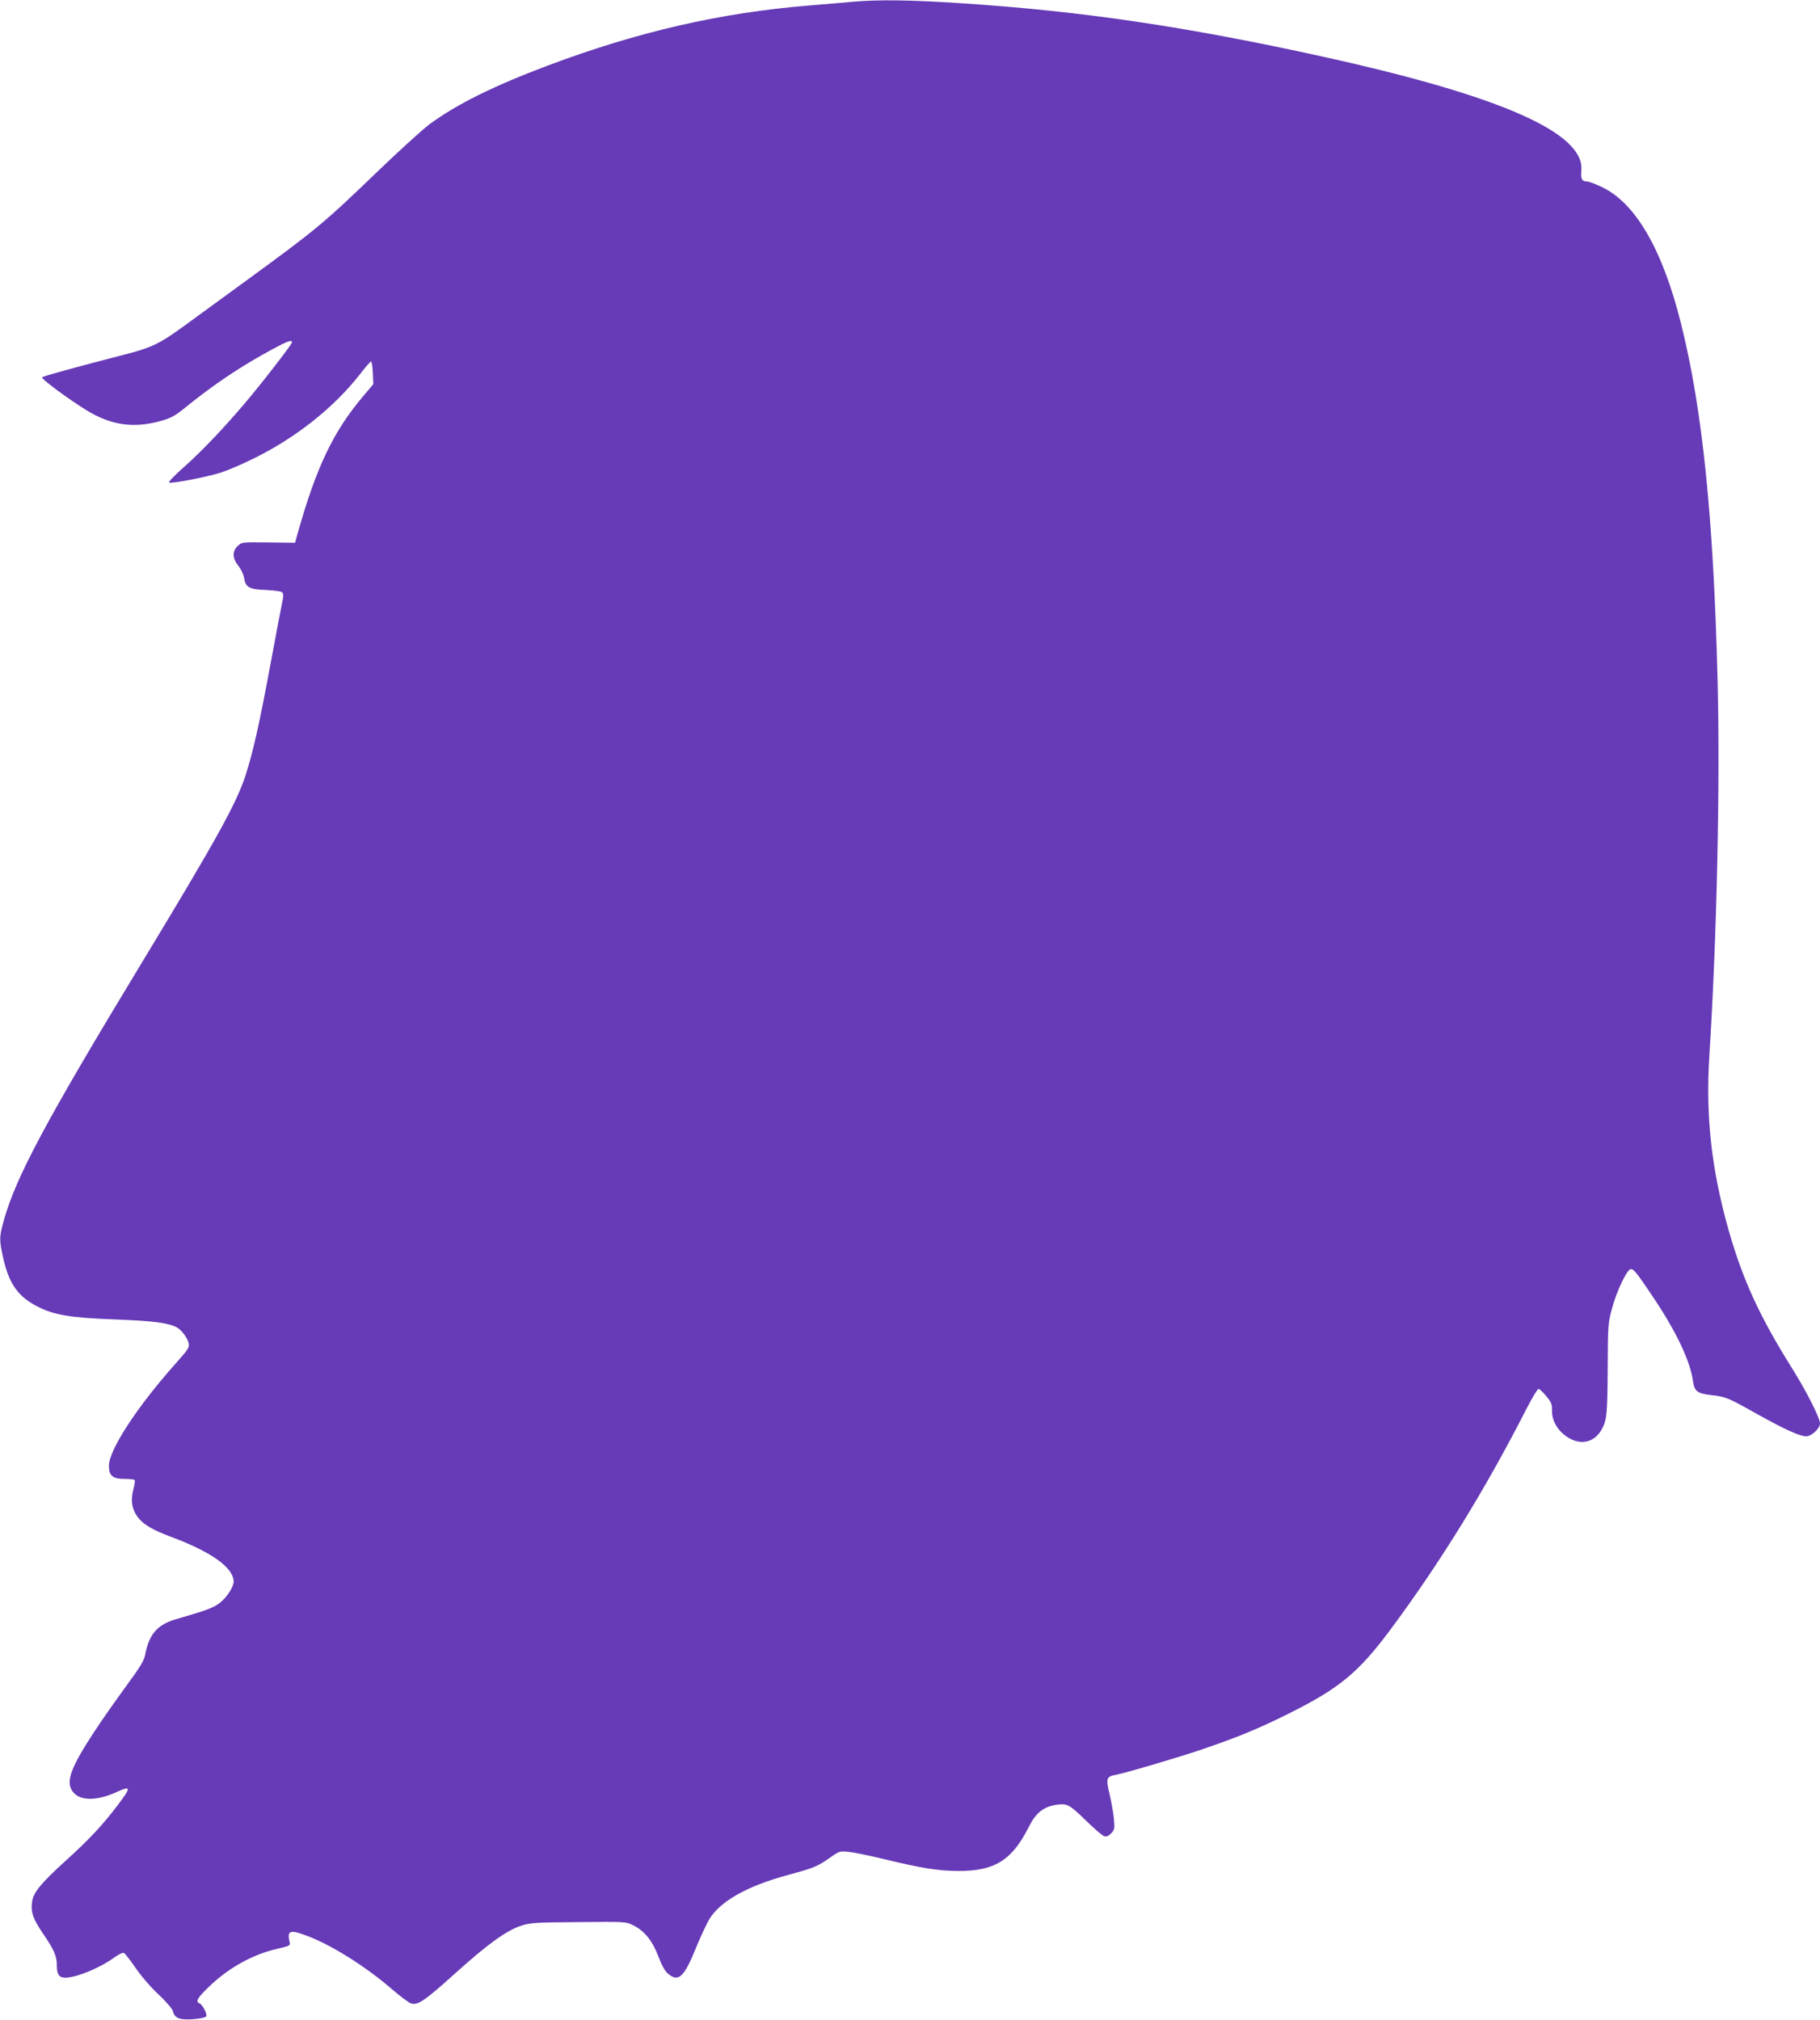
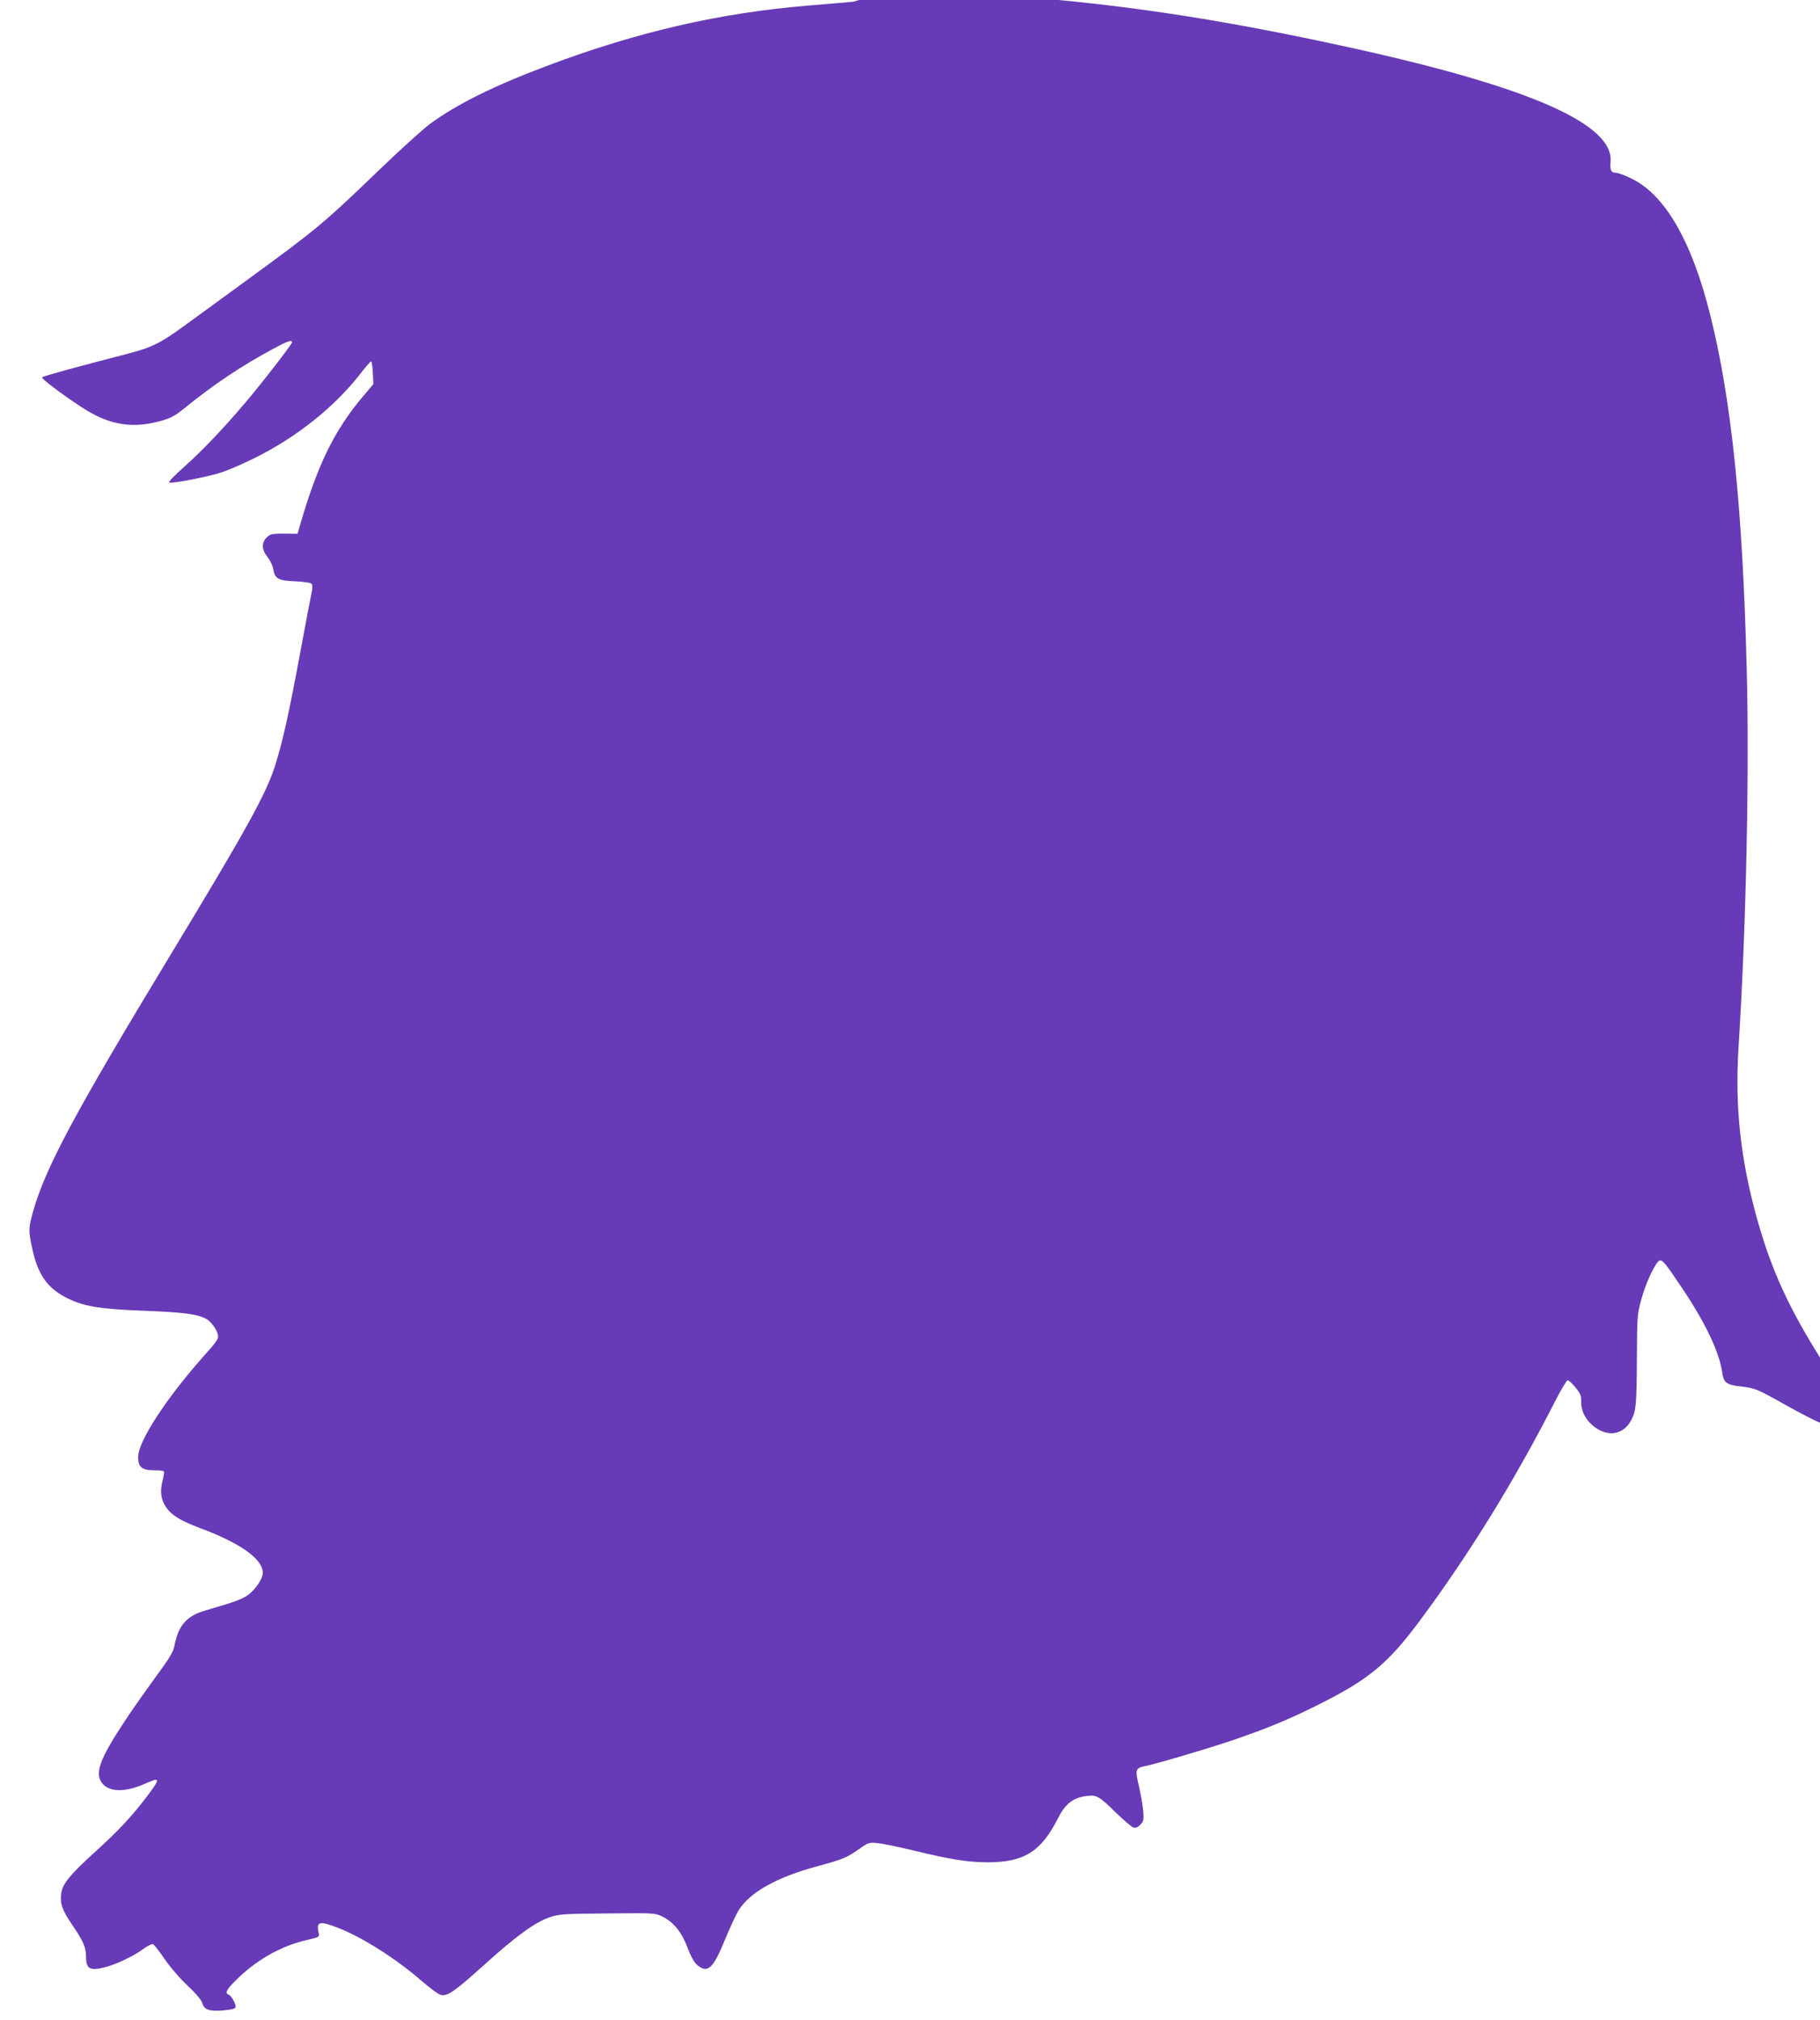
<svg xmlns="http://www.w3.org/2000/svg" version="1.0" width="1153pt" height="1280pt" viewBox="0 0 1153 1280" preserveAspectRatio="xMidYMid meet">
  <g transform="translate(0,1280) scale(0.1,-0.1)" fill="#673ab7" stroke="none">
-     <path d="M5405 12789 c-49 -5 -176 -15 -281 -24 -562 -46 -1087 -167 -1658 -382 -340 -128 -574 -244 -746 -371 -41 -31 -183 -159 -315 -286 -354 -341 -396 -376 -830 -693 -143 -104 -319 -233 -392 -286 -168 -123 -217 -148 -388 -192 -296 -76 -520 -138 -528 -145 -10 -9 174 -144 287 -213 152 -91 291 -111 457 -66 70 19 93 31 158 83 189 153 356 265 560 375 93 50 121 60 121 42 0 -12 -192 -260 -294 -380 -135 -160 -275 -307 -386 -406 -72 -64 -107 -101 -97 -103 27 -5 248 38 327 64 41 13 134 53 205 88 271 133 512 325 678 538 33 43 64 78 68 78 4 0 9 -32 11 -72 l3 -72 -60 -71 c-193 -227 -301 -453 -420 -877 l-16 -57 -169 2 c-166 2 -169 2 -194 -22 -36 -34 -34 -78 4 -126 17 -21 33 -55 36 -76 10 -61 32 -73 140 -77 56 -3 97 -9 103 -16 6 -7 7 -26 1 -51 -5 -22 -39 -200 -75 -395 -72 -388 -109 -552 -157 -705 -57 -180 -182 -406 -663 -1200 -607 -1002 -792 -1349 -870 -1624 -30 -109 -31 -122 -5 -240 35 -160 93 -244 210 -305 110 -58 211 -75 505 -86 238 -9 330 -21 385 -50 29 -15 68 -67 75 -100 6 -27 -2 -39 -85 -132 -243 -273 -420 -545 -420 -645 0 -63 24 -83 99 -83 33 0 62 -3 65 -8 2 -4 -2 -32 -10 -61 -17 -69 -9 -121 27 -171 35 -48 93 -82 212 -127 256 -95 397 -196 397 -284 0 -35 -46 -104 -92 -138 -40 -29 -81 -44 -273 -100 -118 -34 -171 -95 -195 -224 -8 -39 -31 -78 -121 -200 -61 -84 -149 -208 -194 -277 -156 -236 -190 -327 -146 -389 44 -62 150 -64 280 -5 92 42 93 31 9 -80 -98 -129 -181 -219 -335 -358 -156 -142 -202 -199 -210 -258 -9 -65 5 -106 71 -203 69 -101 86 -141 86 -199 0 -57 14 -78 53 -78 71 0 219 61 310 127 26 19 54 33 61 30 8 -3 42 -47 76 -97 35 -51 99 -125 146 -168 47 -44 85 -89 89 -104 12 -46 42 -57 130 -51 48 4 79 11 82 19 6 16 -24 73 -43 81 -24 9 -16 30 34 80 133 137 296 230 467 268 73 17 75 18 69 43 -17 73 4 79 124 32 150 -58 366 -195 525 -333 54 -47 110 -88 123 -91 43 -11 86 19 274 188 207 187 327 274 421 305 58 19 91 21 364 23 298 3 300 3 348 -21 69 -34 121 -98 158 -197 21 -56 42 -93 61 -109 65 -55 101 -23 173 154 30 74 70 159 87 189 69 115 239 212 498 282 169 46 188 54 272 113 54 38 59 40 115 34 32 -3 133 -24 224 -46 240 -58 340 -74 469 -75 231 -1 341 67 448 280 46 91 94 128 179 140 65 8 79 1 188 -106 50 -48 99 -91 111 -94 14 -4 27 1 44 19 21 22 22 31 17 89 -3 36 -16 106 -27 156 -25 103 -21 114 38 125 63 12 400 111 552 163 227 78 351 129 540 223 325 162 444 260 647 532 316 425 603 890 865 1404 35 68 68 123 75 123 6 0 28 -20 49 -46 30 -36 37 -52 36 -84 -3 -57 24 -115 71 -155 92 -79 196 -64 247 34 30 58 33 96 35 376 1 279 2 294 28 387 27 103 90 236 115 246 19 7 38 -17 146 -178 145 -216 233 -402 251 -528 9 -67 27 -81 116 -91 94 -11 102 -14 296 -123 180 -100 264 -137 306 -138 33 0 87 50 87 81 0 35 -85 203 -177 350 -206 328 -313 562 -404 882 -107 382 -144 715 -120 1097 48 760 69 1727 52 2387 -26 1028 -96 1713 -232 2255 -116 465 -287 761 -499 862 -41 20 -84 36 -95 36 -33 0 -42 17 -37 69 23 238 -506 472 -1628 720 -875 193 -1538 291 -2308 341 -323 21 -520 23 -677 9z" />
+     <path d="M5405 12789 c-49 -5 -176 -15 -281 -24 -562 -46 -1087 -167 -1658 -382 -340 -128 -574 -244 -746 -371 -41 -31 -183 -159 -315 -286 -354 -341 -396 -376 -830 -693 -143 -104 -319 -233 -392 -286 -168 -123 -217 -148 -388 -192 -296 -76 -520 -138 -528 -145 -10 -9 174 -144 287 -213 152 -91 291 -111 457 -66 70 19 93 31 158 83 189 153 356 265 560 375 93 50 121 60 121 42 0 -12 -192 -260 -294 -380 -135 -160 -275 -307 -386 -406 -72 -64 -107 -101 -97 -103 27 -5 248 38 327 64 41 13 134 53 205 88 271 133 512 325 678 538 33 43 64 78 68 78 4 0 9 -32 11 -72 l3 -72 -60 -71 c-193 -227 -301 -453 -420 -877 c-166 2 -169 2 -194 -22 -36 -34 -34 -78 4 -126 17 -21 33 -55 36 -76 10 -61 32 -73 140 -77 56 -3 97 -9 103 -16 6 -7 7 -26 1 -51 -5 -22 -39 -200 -75 -395 -72 -388 -109 -552 -157 -705 -57 -180 -182 -406 -663 -1200 -607 -1002 -792 -1349 -870 -1624 -30 -109 -31 -122 -5 -240 35 -160 93 -244 210 -305 110 -58 211 -75 505 -86 238 -9 330 -21 385 -50 29 -15 68 -67 75 -100 6 -27 -2 -39 -85 -132 -243 -273 -420 -545 -420 -645 0 -63 24 -83 99 -83 33 0 62 -3 65 -8 2 -4 -2 -32 -10 -61 -17 -69 -9 -121 27 -171 35 -48 93 -82 212 -127 256 -95 397 -196 397 -284 0 -35 -46 -104 -92 -138 -40 -29 -81 -44 -273 -100 -118 -34 -171 -95 -195 -224 -8 -39 -31 -78 -121 -200 -61 -84 -149 -208 -194 -277 -156 -236 -190 -327 -146 -389 44 -62 150 -64 280 -5 92 42 93 31 9 -80 -98 -129 -181 -219 -335 -358 -156 -142 -202 -199 -210 -258 -9 -65 5 -106 71 -203 69 -101 86 -141 86 -199 0 -57 14 -78 53 -78 71 0 219 61 310 127 26 19 54 33 61 30 8 -3 42 -47 76 -97 35 -51 99 -125 146 -168 47 -44 85 -89 89 -104 12 -46 42 -57 130 -51 48 4 79 11 82 19 6 16 -24 73 -43 81 -24 9 -16 30 34 80 133 137 296 230 467 268 73 17 75 18 69 43 -17 73 4 79 124 32 150 -58 366 -195 525 -333 54 -47 110 -88 123 -91 43 -11 86 19 274 188 207 187 327 274 421 305 58 19 91 21 364 23 298 3 300 3 348 -21 69 -34 121 -98 158 -197 21 -56 42 -93 61 -109 65 -55 101 -23 173 154 30 74 70 159 87 189 69 115 239 212 498 282 169 46 188 54 272 113 54 38 59 40 115 34 32 -3 133 -24 224 -46 240 -58 340 -74 469 -75 231 -1 341 67 448 280 46 91 94 128 179 140 65 8 79 1 188 -106 50 -48 99 -91 111 -94 14 -4 27 1 44 19 21 22 22 31 17 89 -3 36 -16 106 -27 156 -25 103 -21 114 38 125 63 12 400 111 552 163 227 78 351 129 540 223 325 162 444 260 647 532 316 425 603 890 865 1404 35 68 68 123 75 123 6 0 28 -20 49 -46 30 -36 37 -52 36 -84 -3 -57 24 -115 71 -155 92 -79 196 -64 247 34 30 58 33 96 35 376 1 279 2 294 28 387 27 103 90 236 115 246 19 7 38 -17 146 -178 145 -216 233 -402 251 -528 9 -67 27 -81 116 -91 94 -11 102 -14 296 -123 180 -100 264 -137 306 -138 33 0 87 50 87 81 0 35 -85 203 -177 350 -206 328 -313 562 -404 882 -107 382 -144 715 -120 1097 48 760 69 1727 52 2387 -26 1028 -96 1713 -232 2255 -116 465 -287 761 -499 862 -41 20 -84 36 -95 36 -33 0 -42 17 -37 69 23 238 -506 472 -1628 720 -875 193 -1538 291 -2308 341 -323 21 -520 23 -677 9z" />
  </g>
</svg>